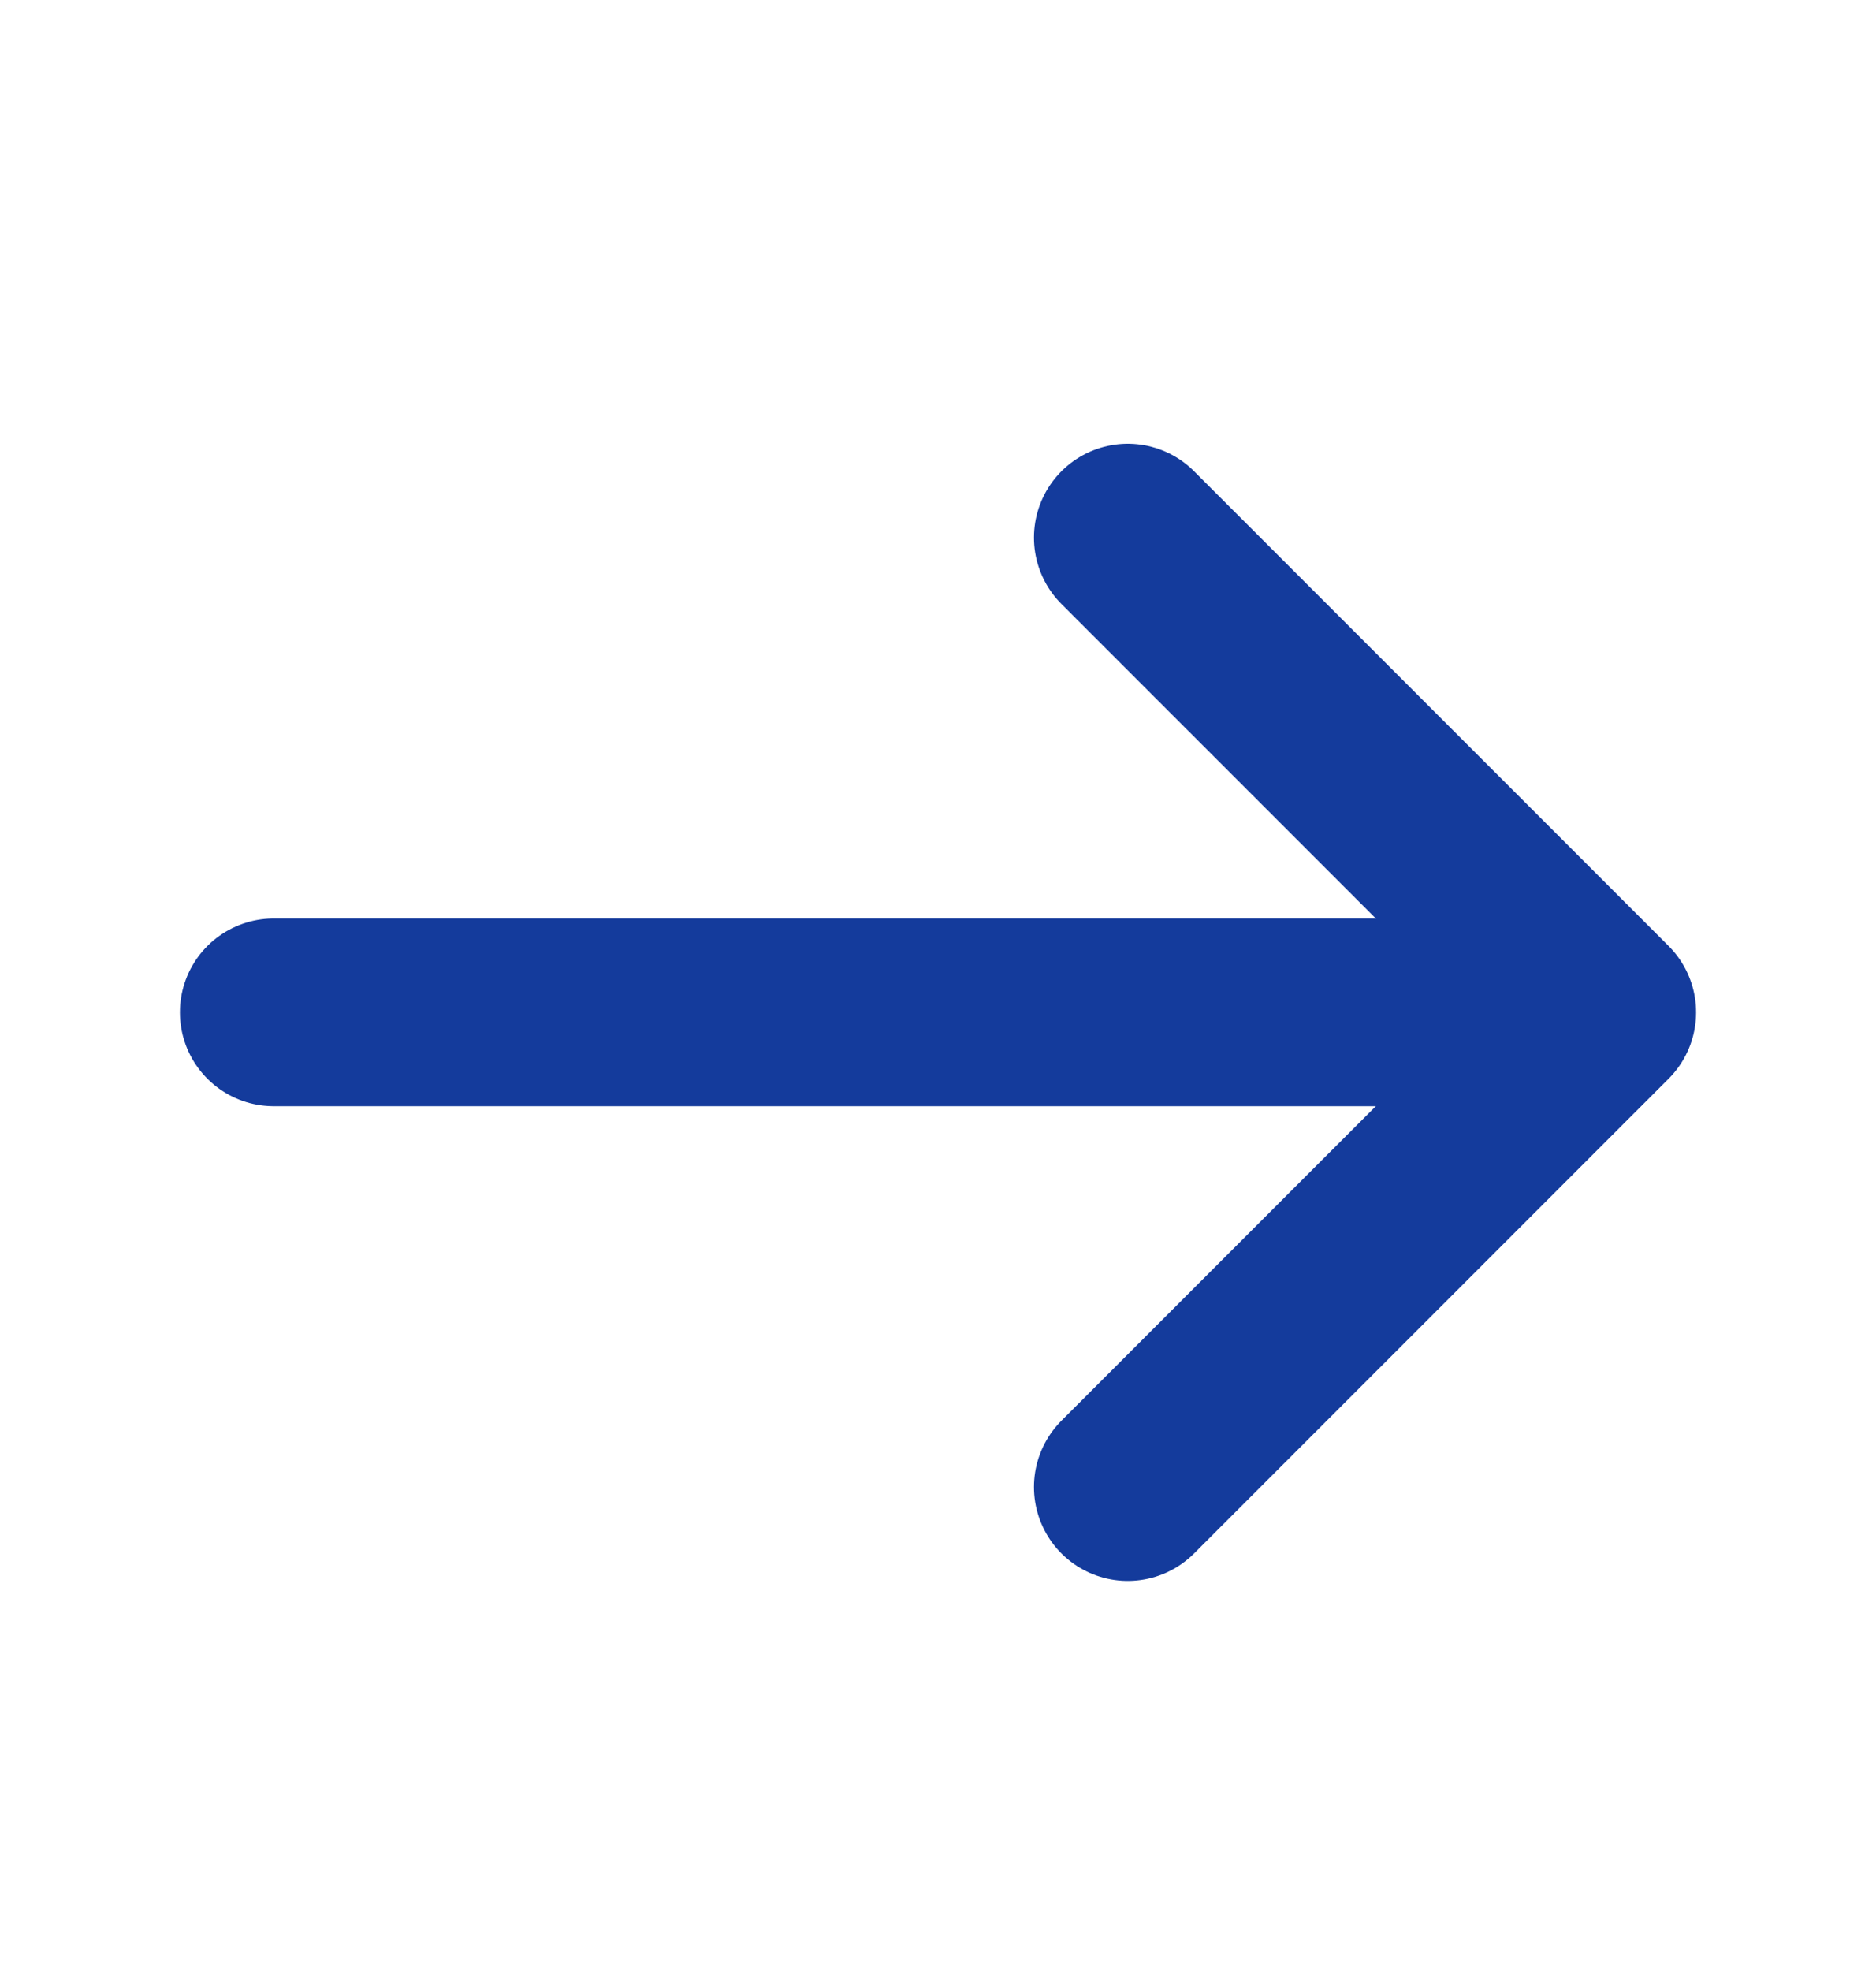
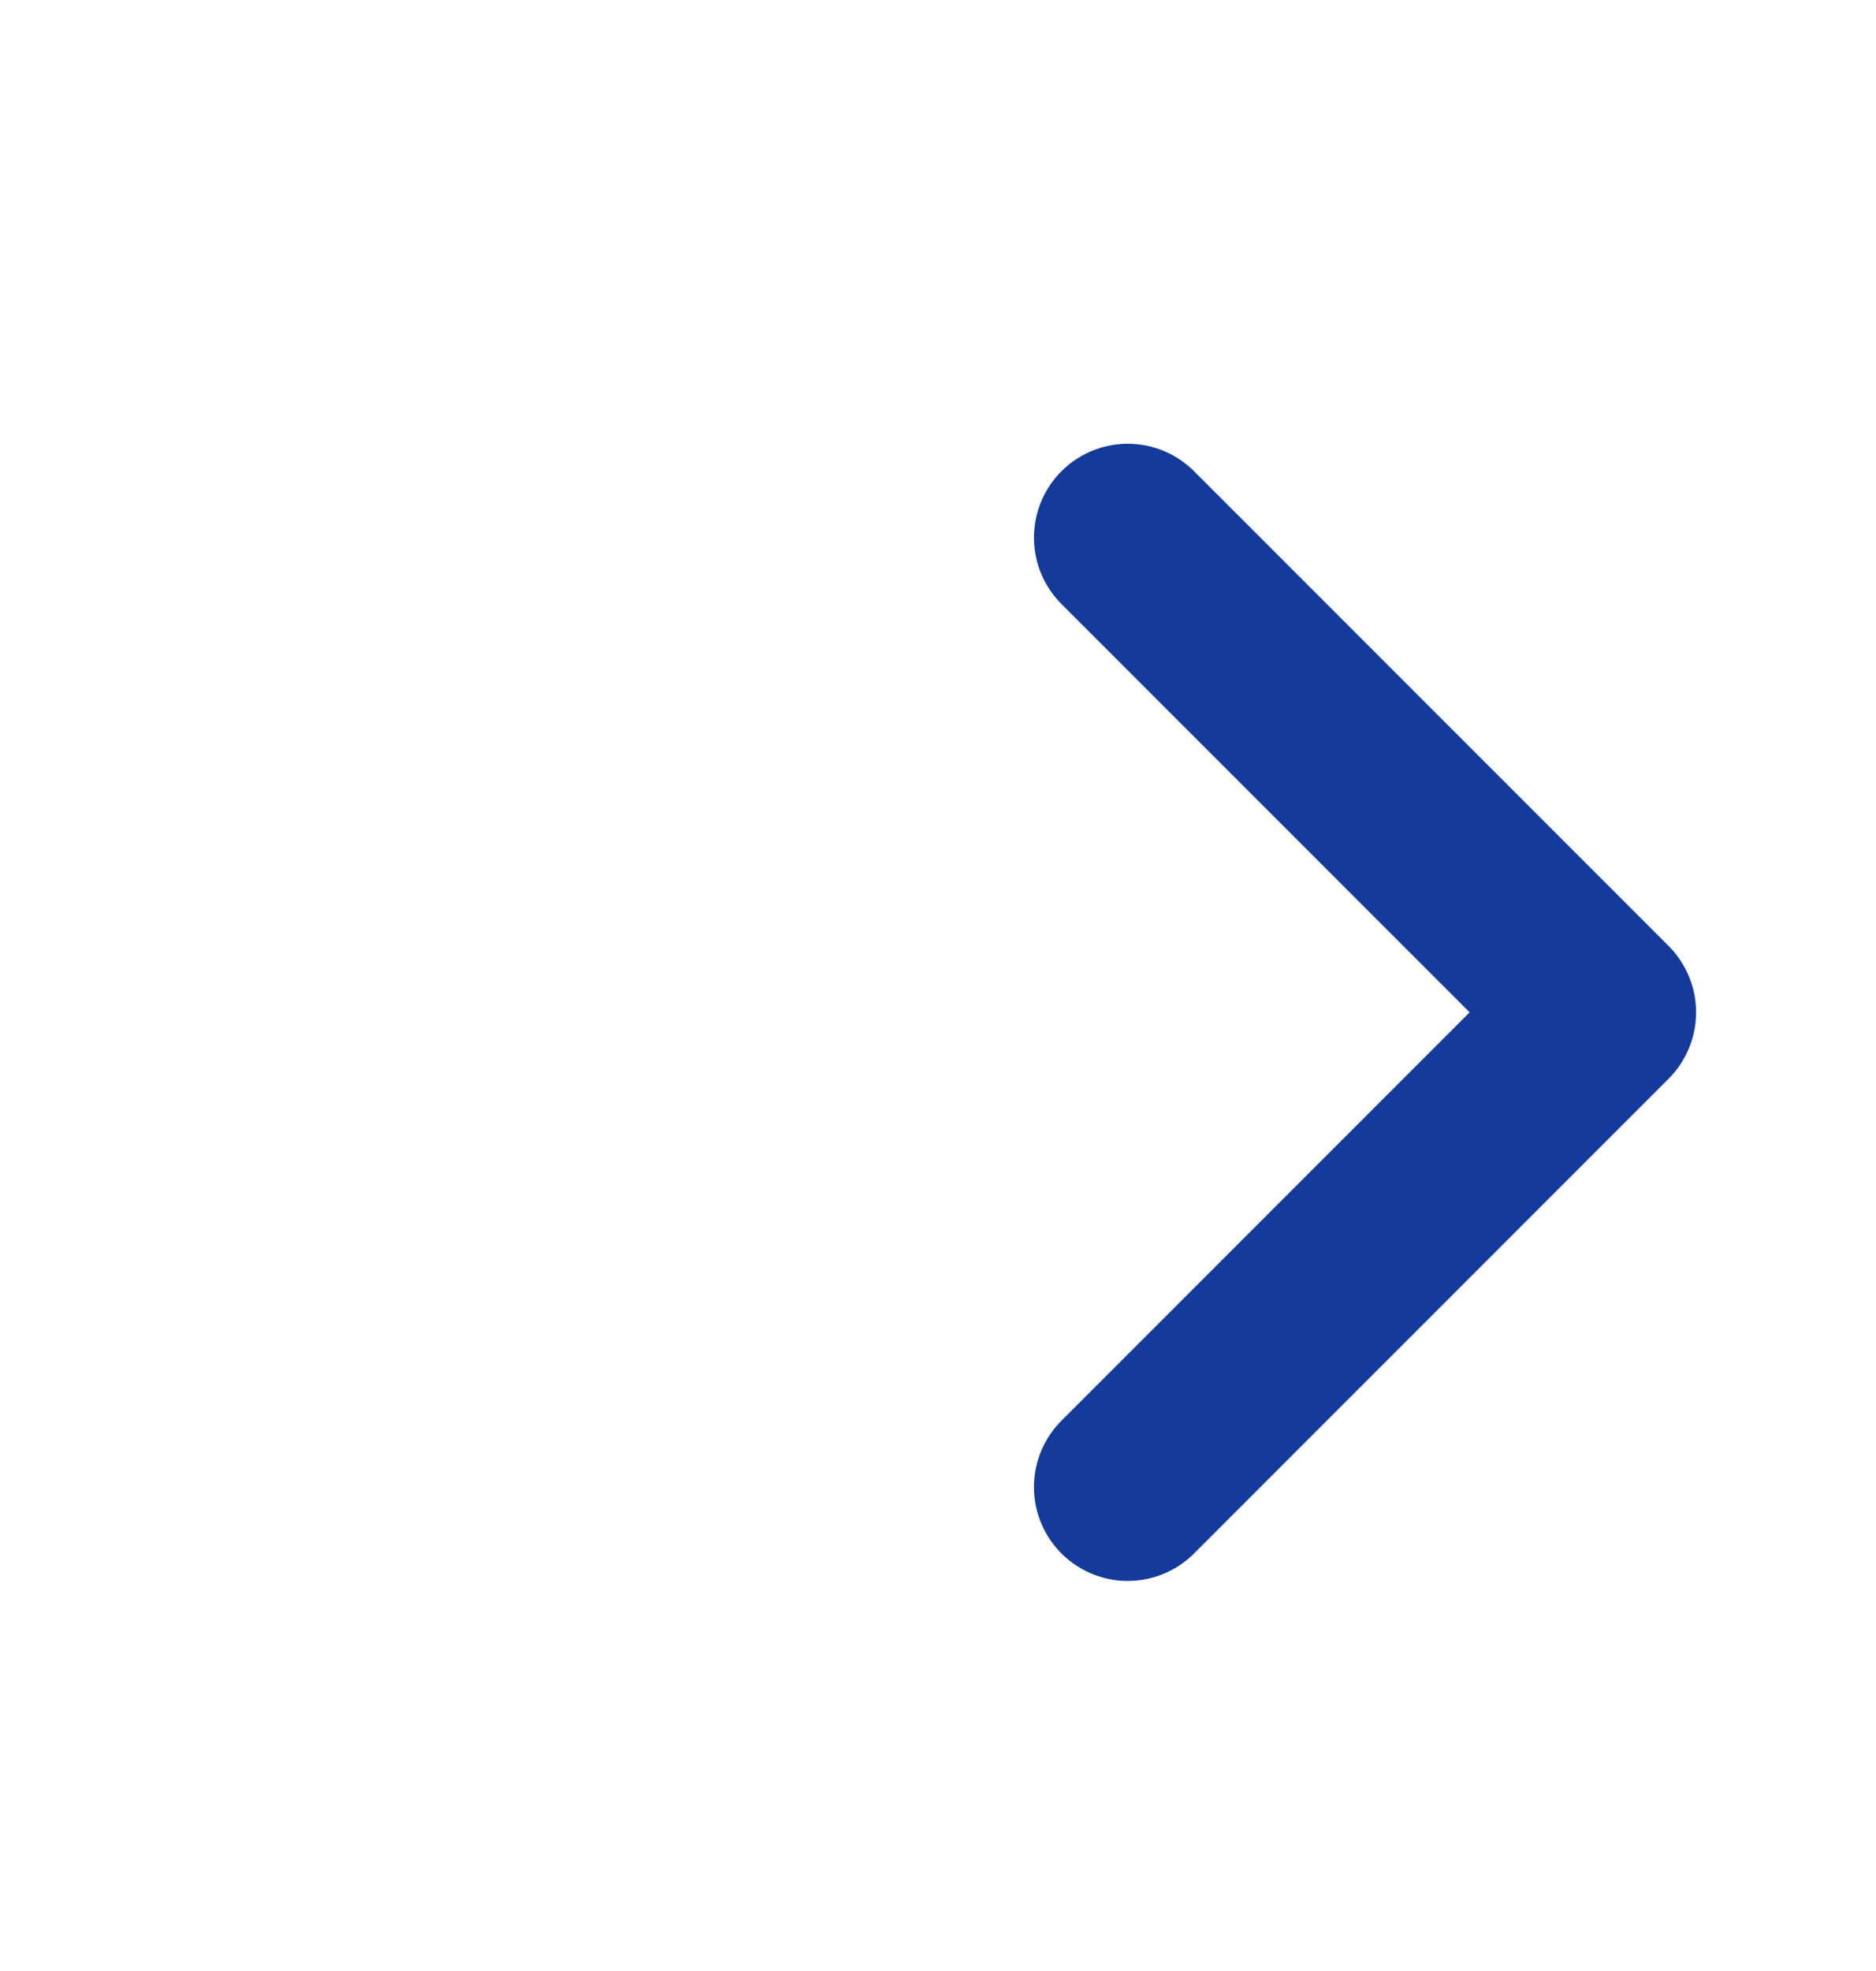
<svg xmlns="http://www.w3.org/2000/svg" width="20" height="21" viewBox="0 0 20 21" fill="none">
  <path d="M12.023 5.728L17.082 10.786L12.023 15.844" stroke="#143B9C" stroke-width="2" stroke-miterlimit="10" stroke-linecap="round" stroke-linejoin="round" />
-   <path d="M2.918 10.786H16.943" stroke="#143B9C" stroke-width="2" stroke-miterlimit="10" stroke-linecap="round" stroke-linejoin="round" />
</svg>